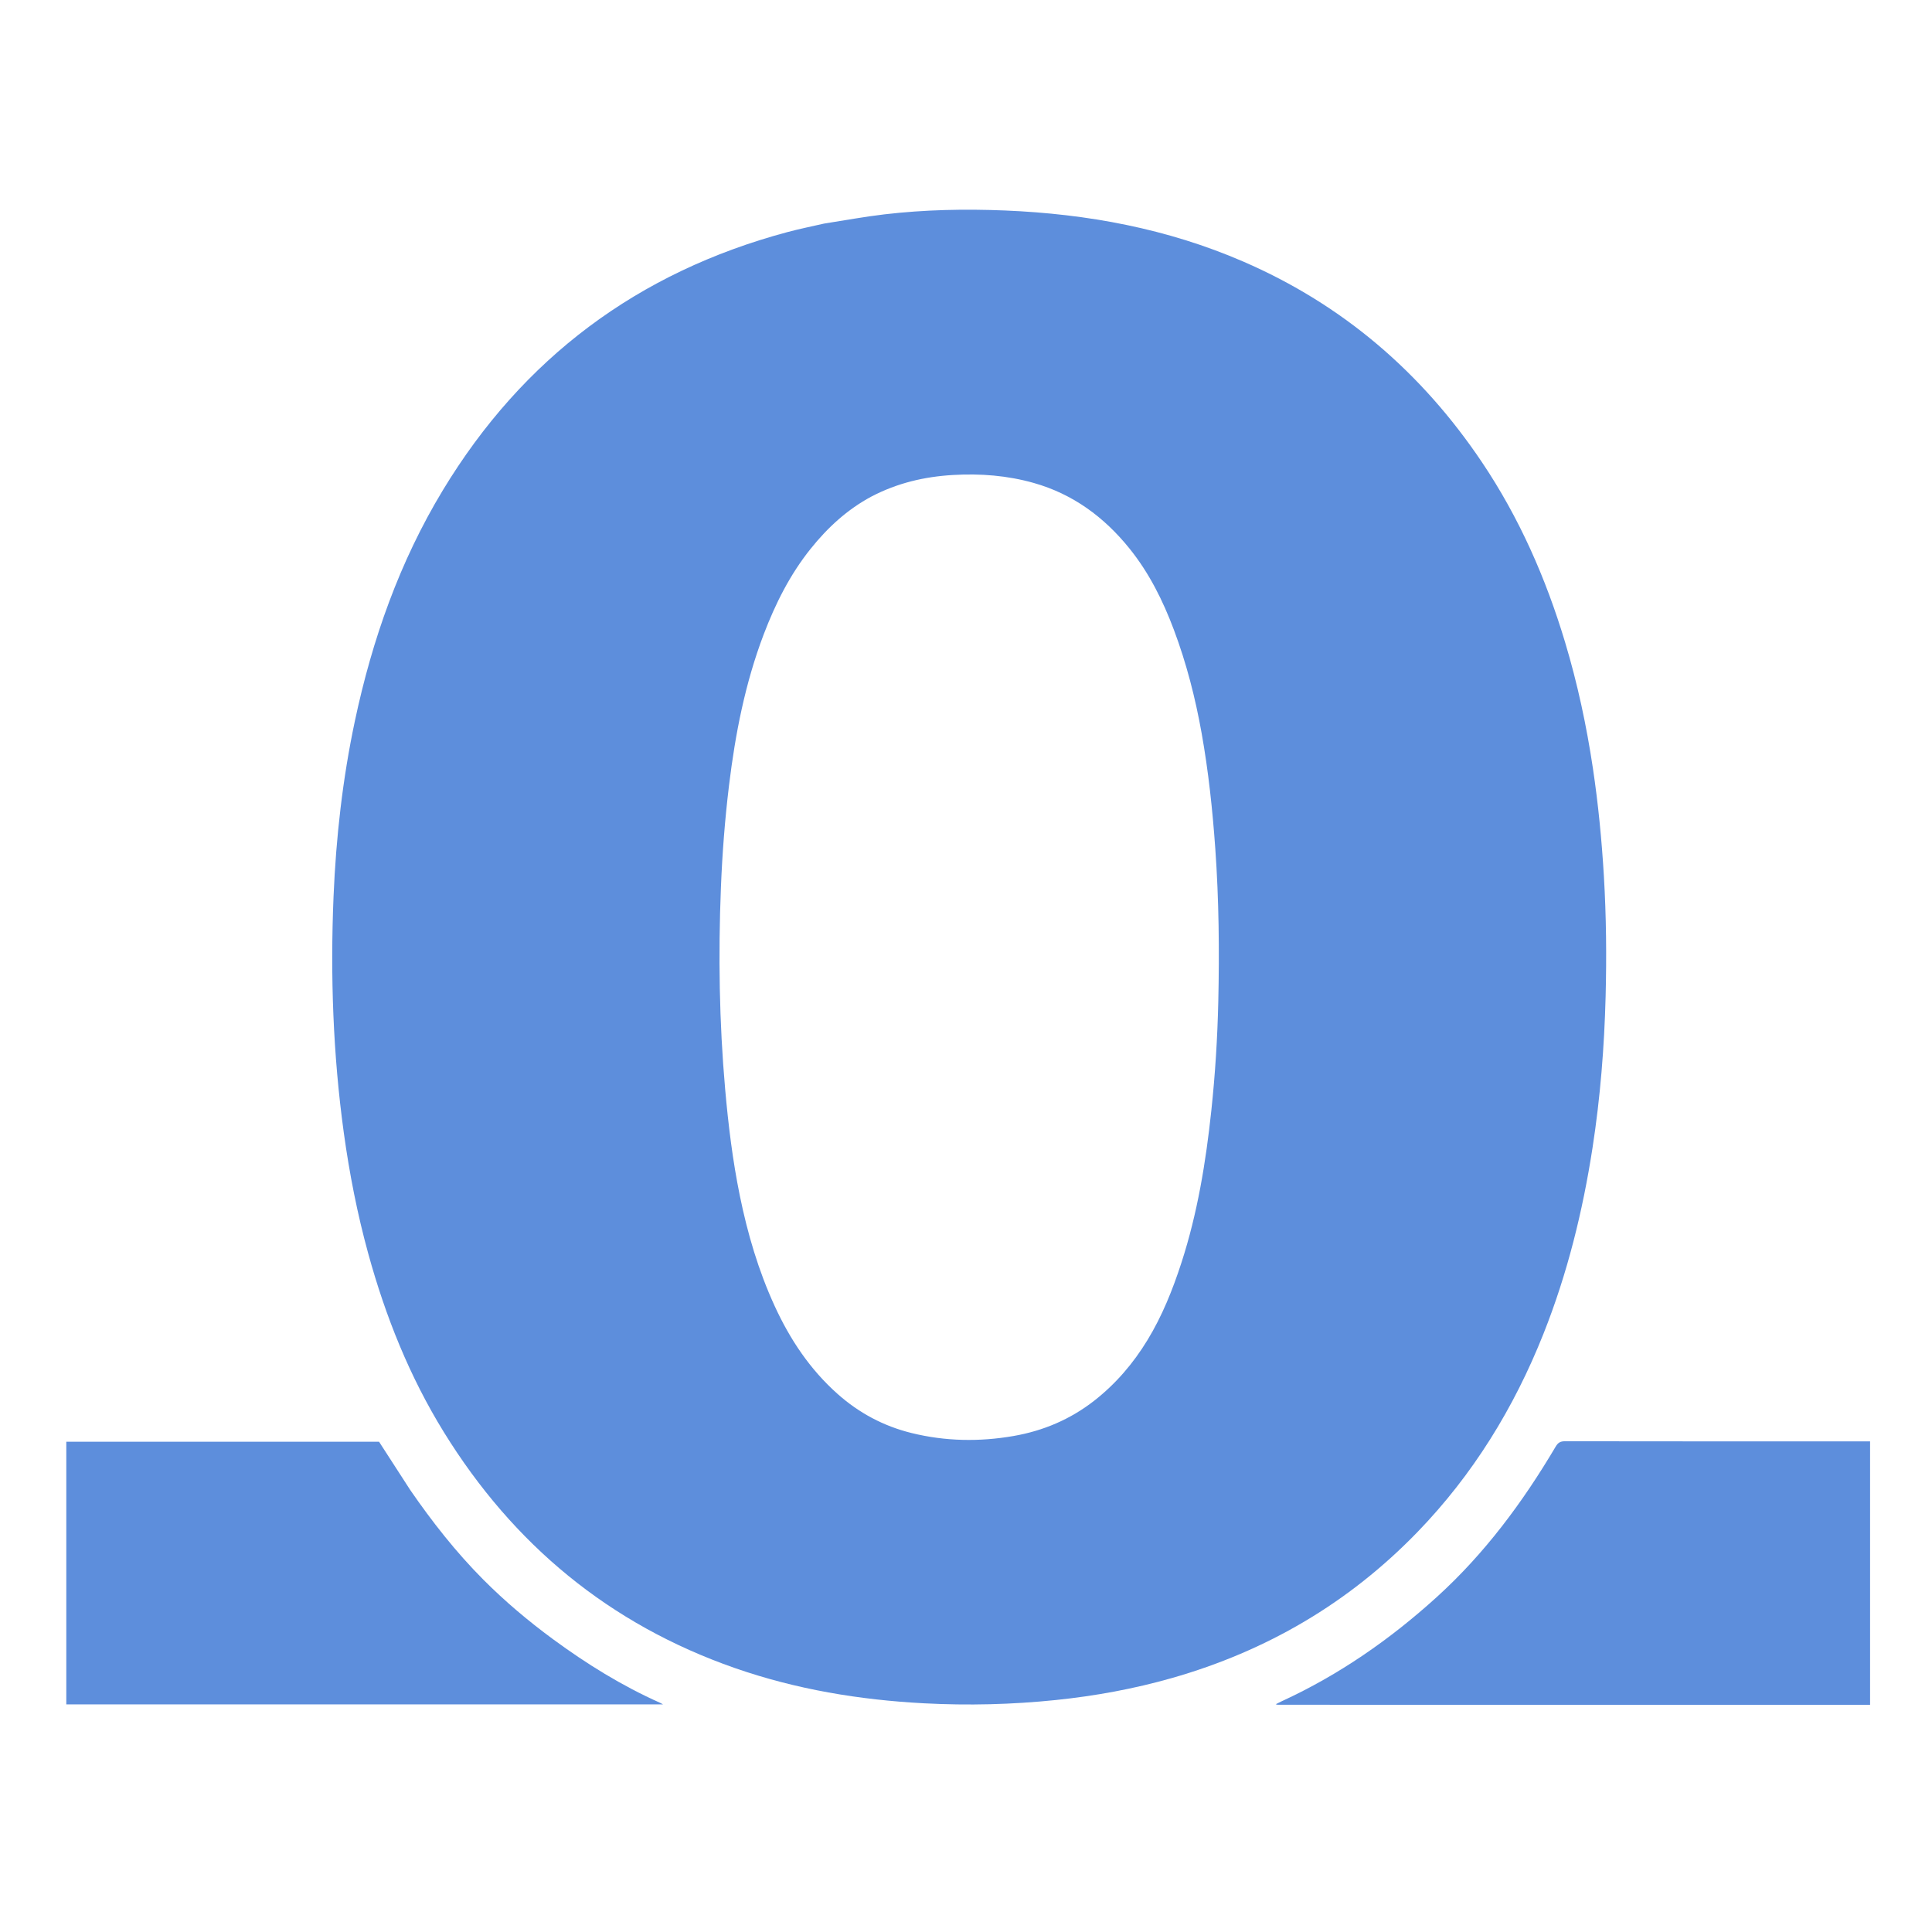
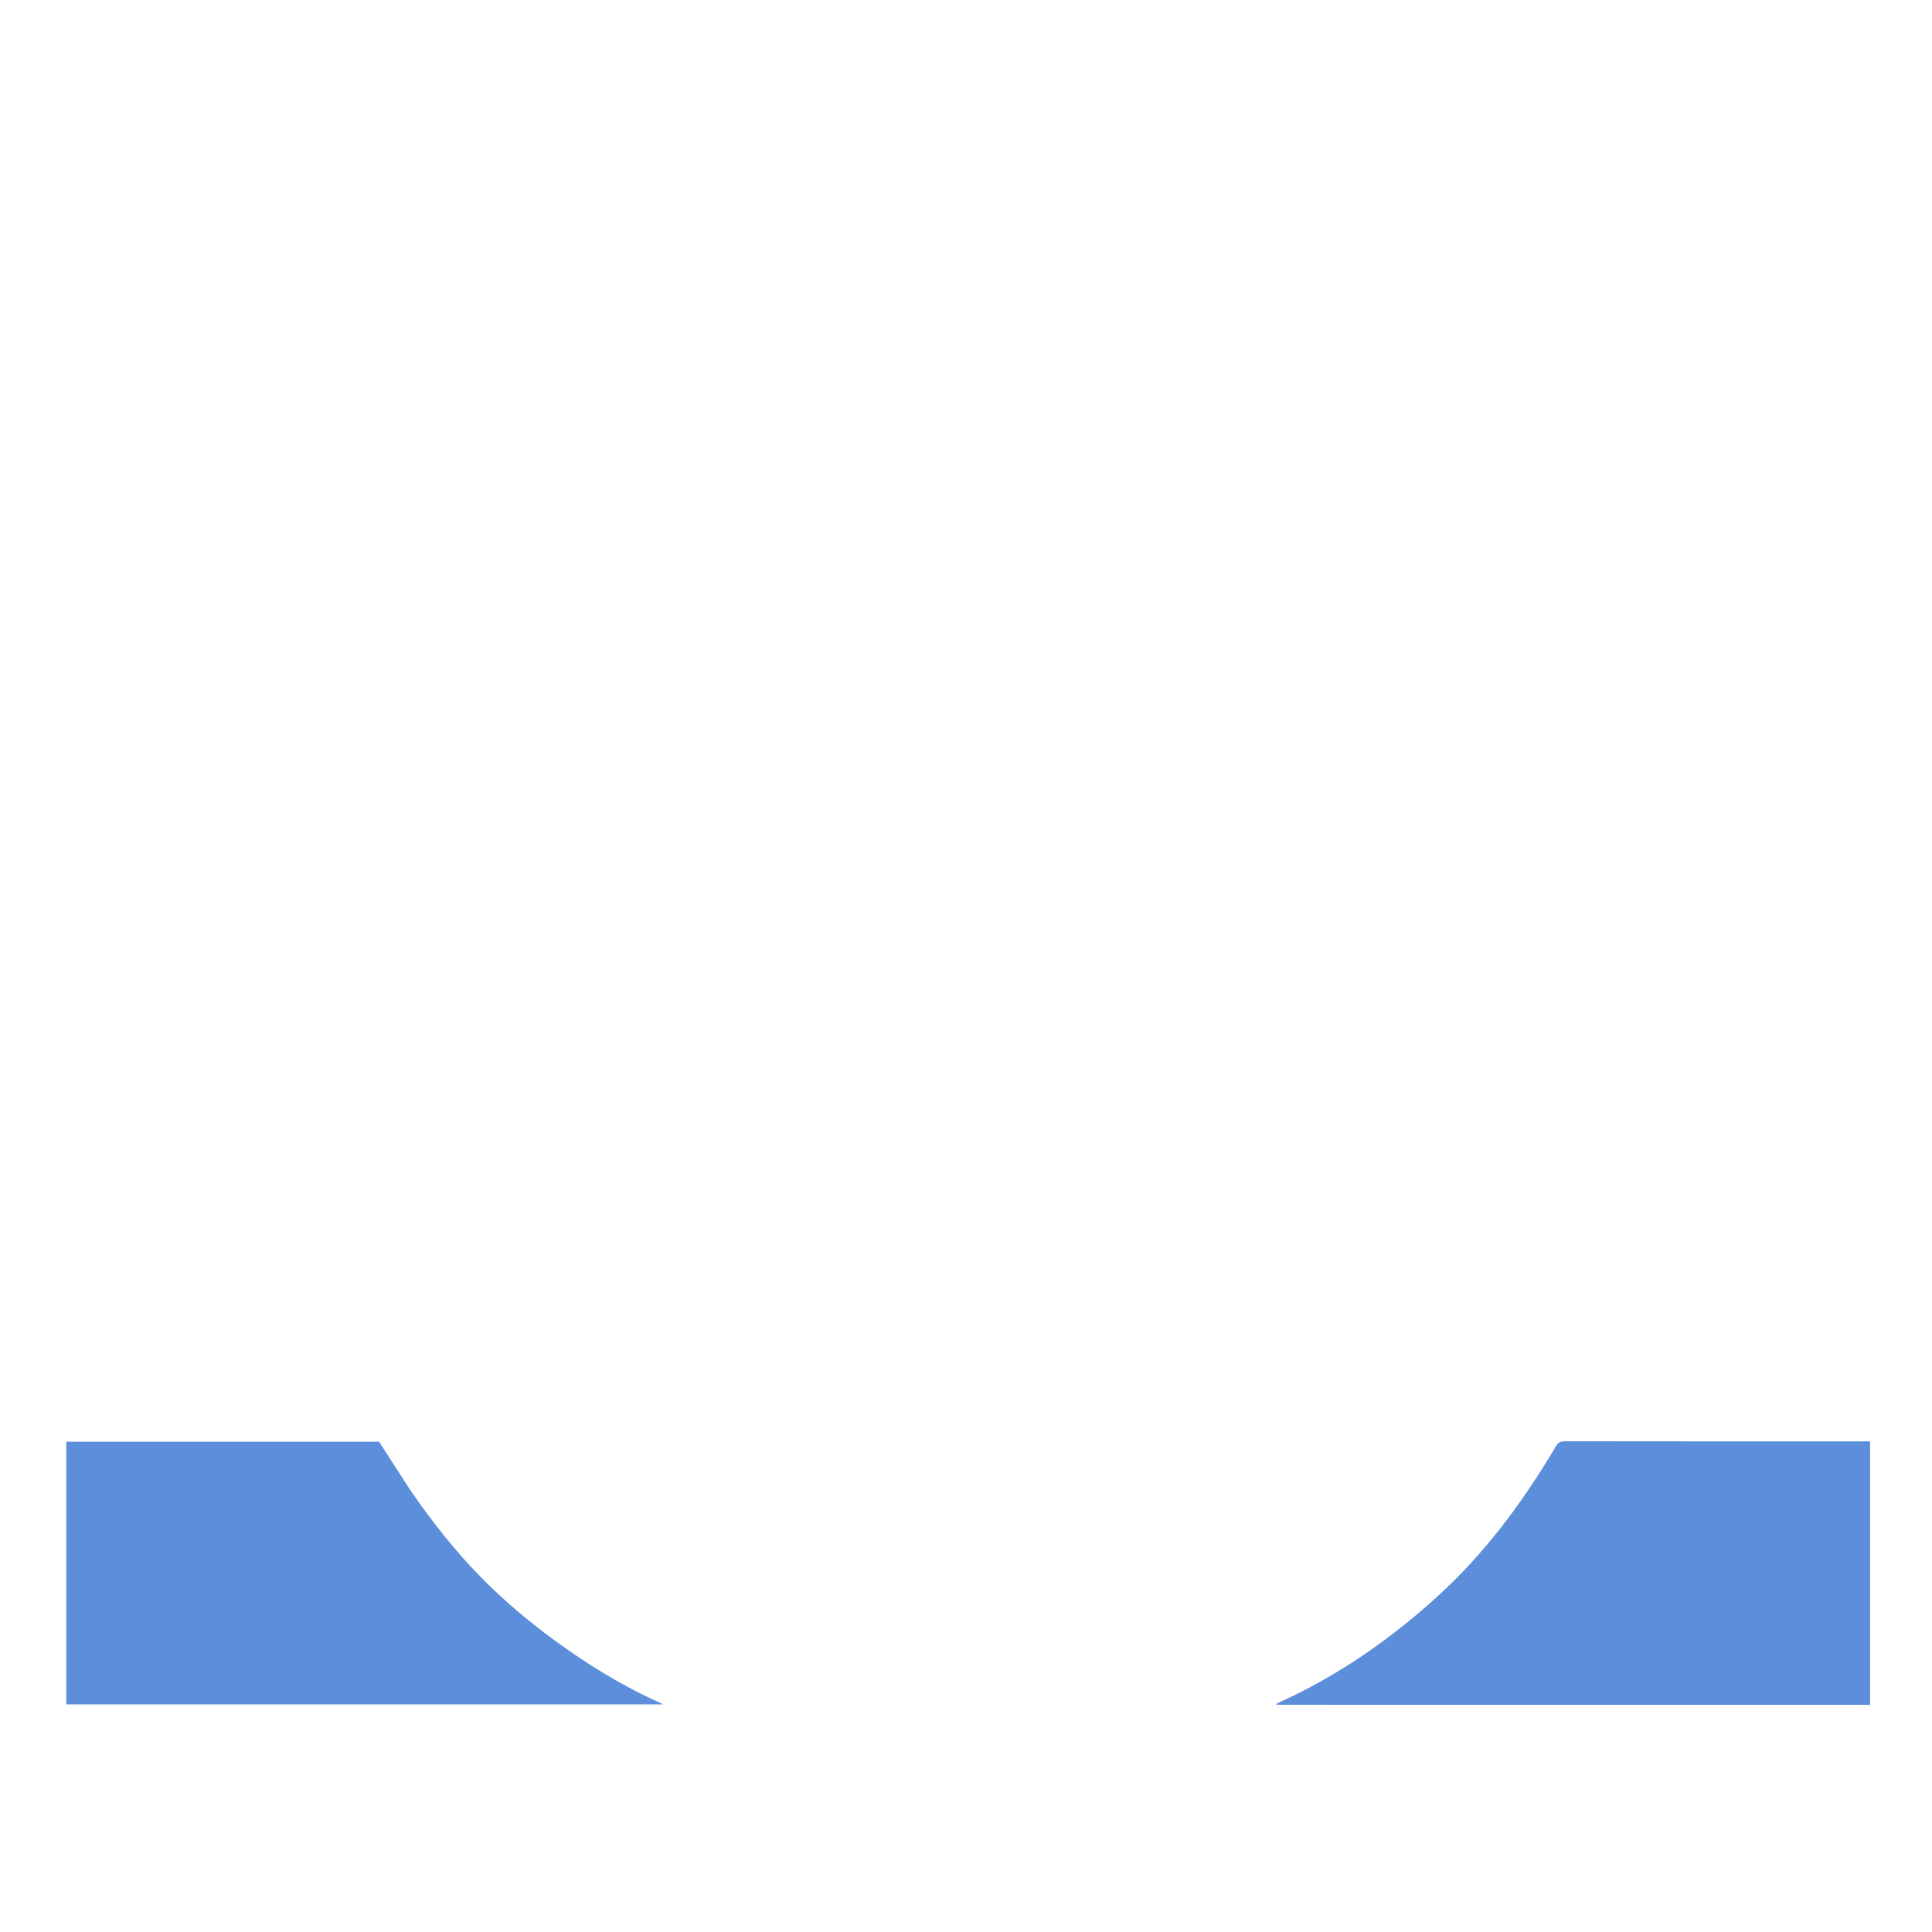
<svg xmlns="http://www.w3.org/2000/svg" version="1.1" width="1000" height="1000">
  <svg id="SvgjsSvg1005" data-name="Layer 1 Blue" viewBox="0 0 1000 1000">
    <defs>
      <style>
      .cls-1 {
        fill: #5d8edc;
      }
    </style>
    </defs>
-     <path class="cls-1" d="M426.46,115.74c10.6-1.65,20.9-3.57,31.29-4.79,20.75-2.43,41.59-2.86,62.46-2,42.62,1.76,83.99,9.41,123.31,26.44,51.49,22.3,92.32,57.39,123.53,103.83,19.29,28.7,33.05,60,42.99,93.04,6.46,21.47,11.15,43.33,14.46,65.49,2.76,18.48,4.56,37.04,5.67,55.69,1.23,20.73,1.43,41.48.9,62.23-.67,26.25-2.76,52.41-6.77,78.38-5.09,32.97-13.04,65.19-25.38,96.25-15.25,38.39-36.48,72.98-65.3,102.74-35.53,36.69-78.07,61.55-127.08,75.52-19.68,5.61-39.74,9.27-60.09,11.37-22.65,2.34-45.34,2.89-68.07,1.7-33.5-1.76-66.34-7.2-98.09-18.28-64.82-22.63-114.62-63.87-150.56-122.1-17.76-28.78-30.19-59.87-39.13-92.41-5.64-20.51-9.72-41.34-12.63-62.41-5.6-40.61-7.03-81.41-5.33-122.33,1.28-30.61,4.69-60.98,11.06-90.98,8.96-42.15,23.13-82.38,45.51-119.37,41.41-68.45,100.99-112.86,178.23-133.59,6.2-1.66,12.5-2.93,19.02-4.42M451.01,257.03c-12.46,6.68-22.63,16.04-31.41,27-10.68,13.33-18.23,28.37-24.28,44.25-9.61,25.26-14.74,51.54-17.98,78.26-2.14,17.62-3.5,35.31-4.2,53.03-1.39,34.77-.86,69.5,2.2,104.19,1.63,18.5,3.88,36.91,7.59,55.12,4.01,19.65,9.63,38.8,18.02,57.07,7.91,17.25,18.23,32.77,32.5,45.48,11.13,9.91,23.87,16.73,38.36,20.3,17.49,4.31,35.12,4.61,52.8,1.54,15.36-2.67,29.37-8.6,41.73-18.25,11.18-8.73,20.22-19.32,27.58-31.39,7.65-12.56,13.06-26.1,17.58-40.03,8.33-25.67,12.65-52.12,15.49-78.86,1.99-18.68,3.16-37.43,3.59-56.2.6-26.46.33-52.91-1.55-79.34-1.42-19.98-3.53-39.87-7.05-59.59-3.26-18.29-7.85-36.24-14.39-53.65-5.68-15.12-12.81-29.46-23.02-42.11-13.11-16.24-29.22-28.13-49.5-33.87-13.71-3.88-27.71-4.96-41.9-4.12-14.67.87-28.68,4.12-42.18,11.18Z" />
    <path class="cls-1" d="M212.18,770.99c11.5,16.7,23.84,32.42,38.01,46.65,11.22,11.26,23.34,21.47,36.15,30.88,17.34,12.74,35.53,24.02,55.22,32.81.35.16.69.36,1.64.86H34.32v-135.96h161.87c5.31,8.23,10.59,16.41,16,24.76Z" />
    <path class="cls-1" d="M818.8,882.42c-52.71,0-105.12-.02-157.52-.04-.19,0-.37-.11-.96-.28,1.22-.61,2.17-1.11,3.14-1.56,29.66-13.64,56.13-32.05,80.22-53.92,24.8-22.51,44.53-49.1,61.5-77.81,1.2-2.03,2.39-2.83,4.82-2.82,51.47.09,102.94.06,154.41.06,1.12,0,2.24,0,3.54,0v136.37h-149.16Z" />
  </svg>
  <style>@media (prefers-color-scheme: light) { :root { filter: none; } }
@media (prefers-color-scheme: dark) { :root { filter: none; } }
</style>
</svg>